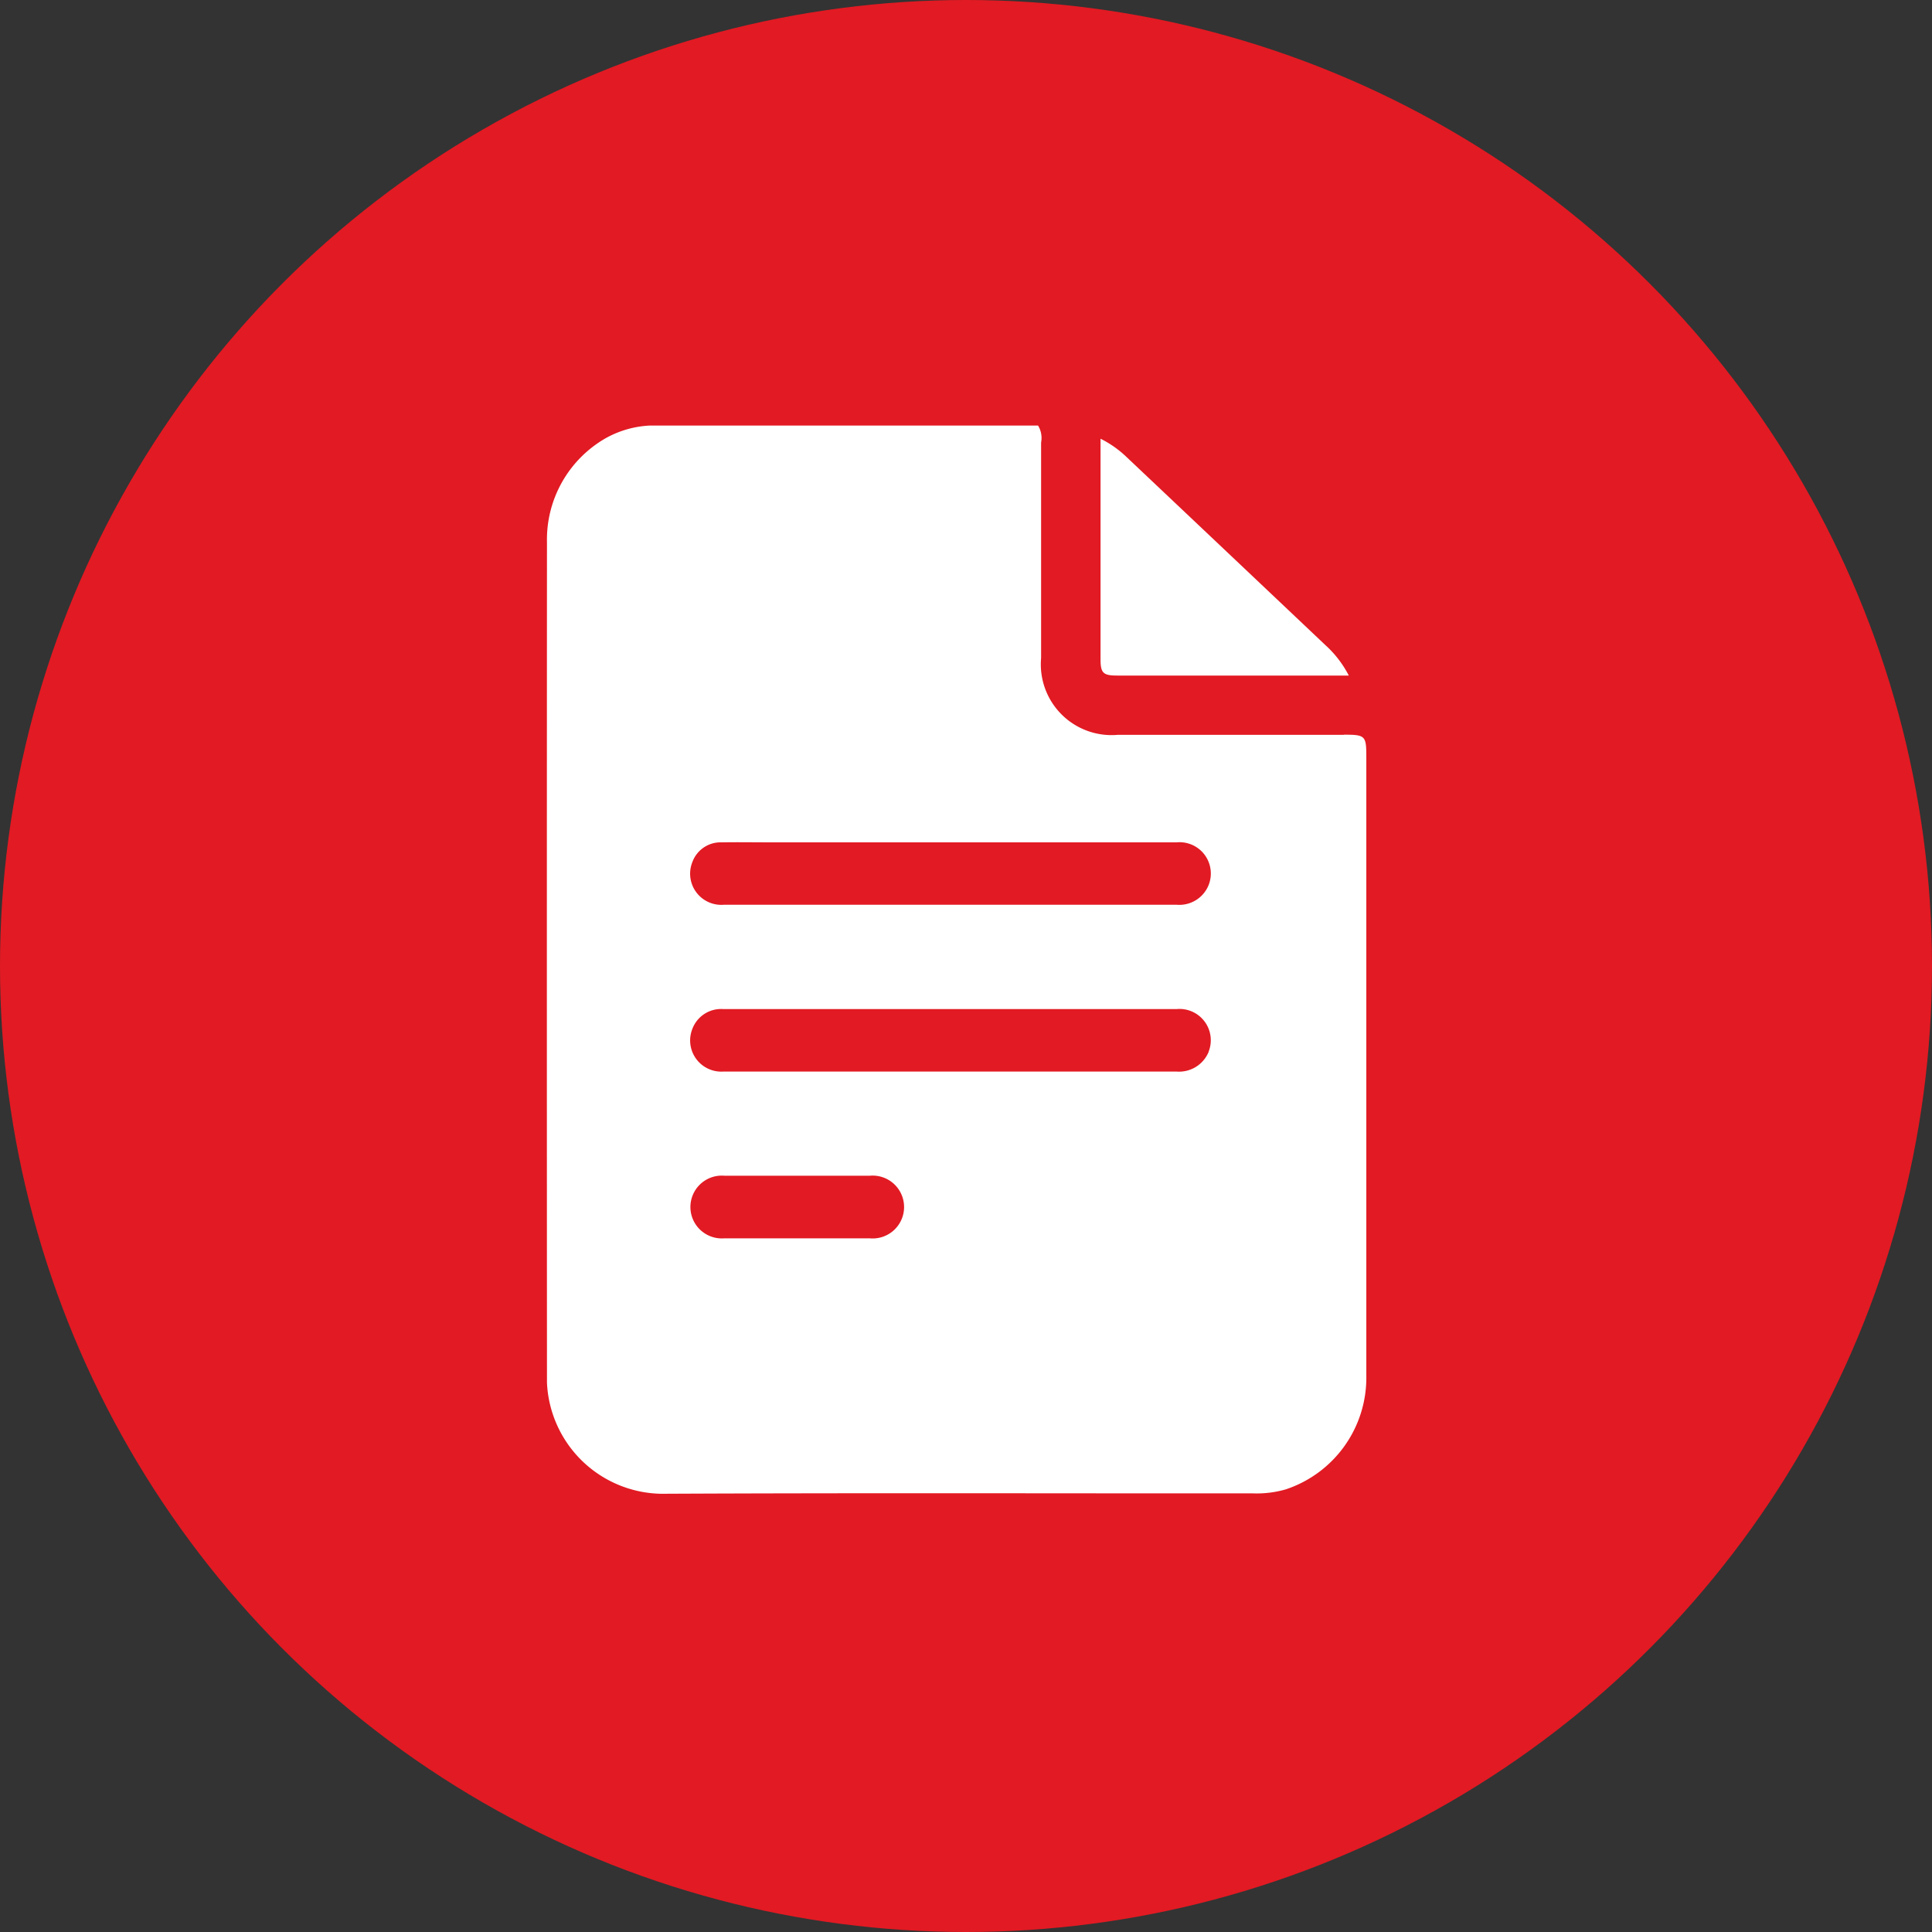
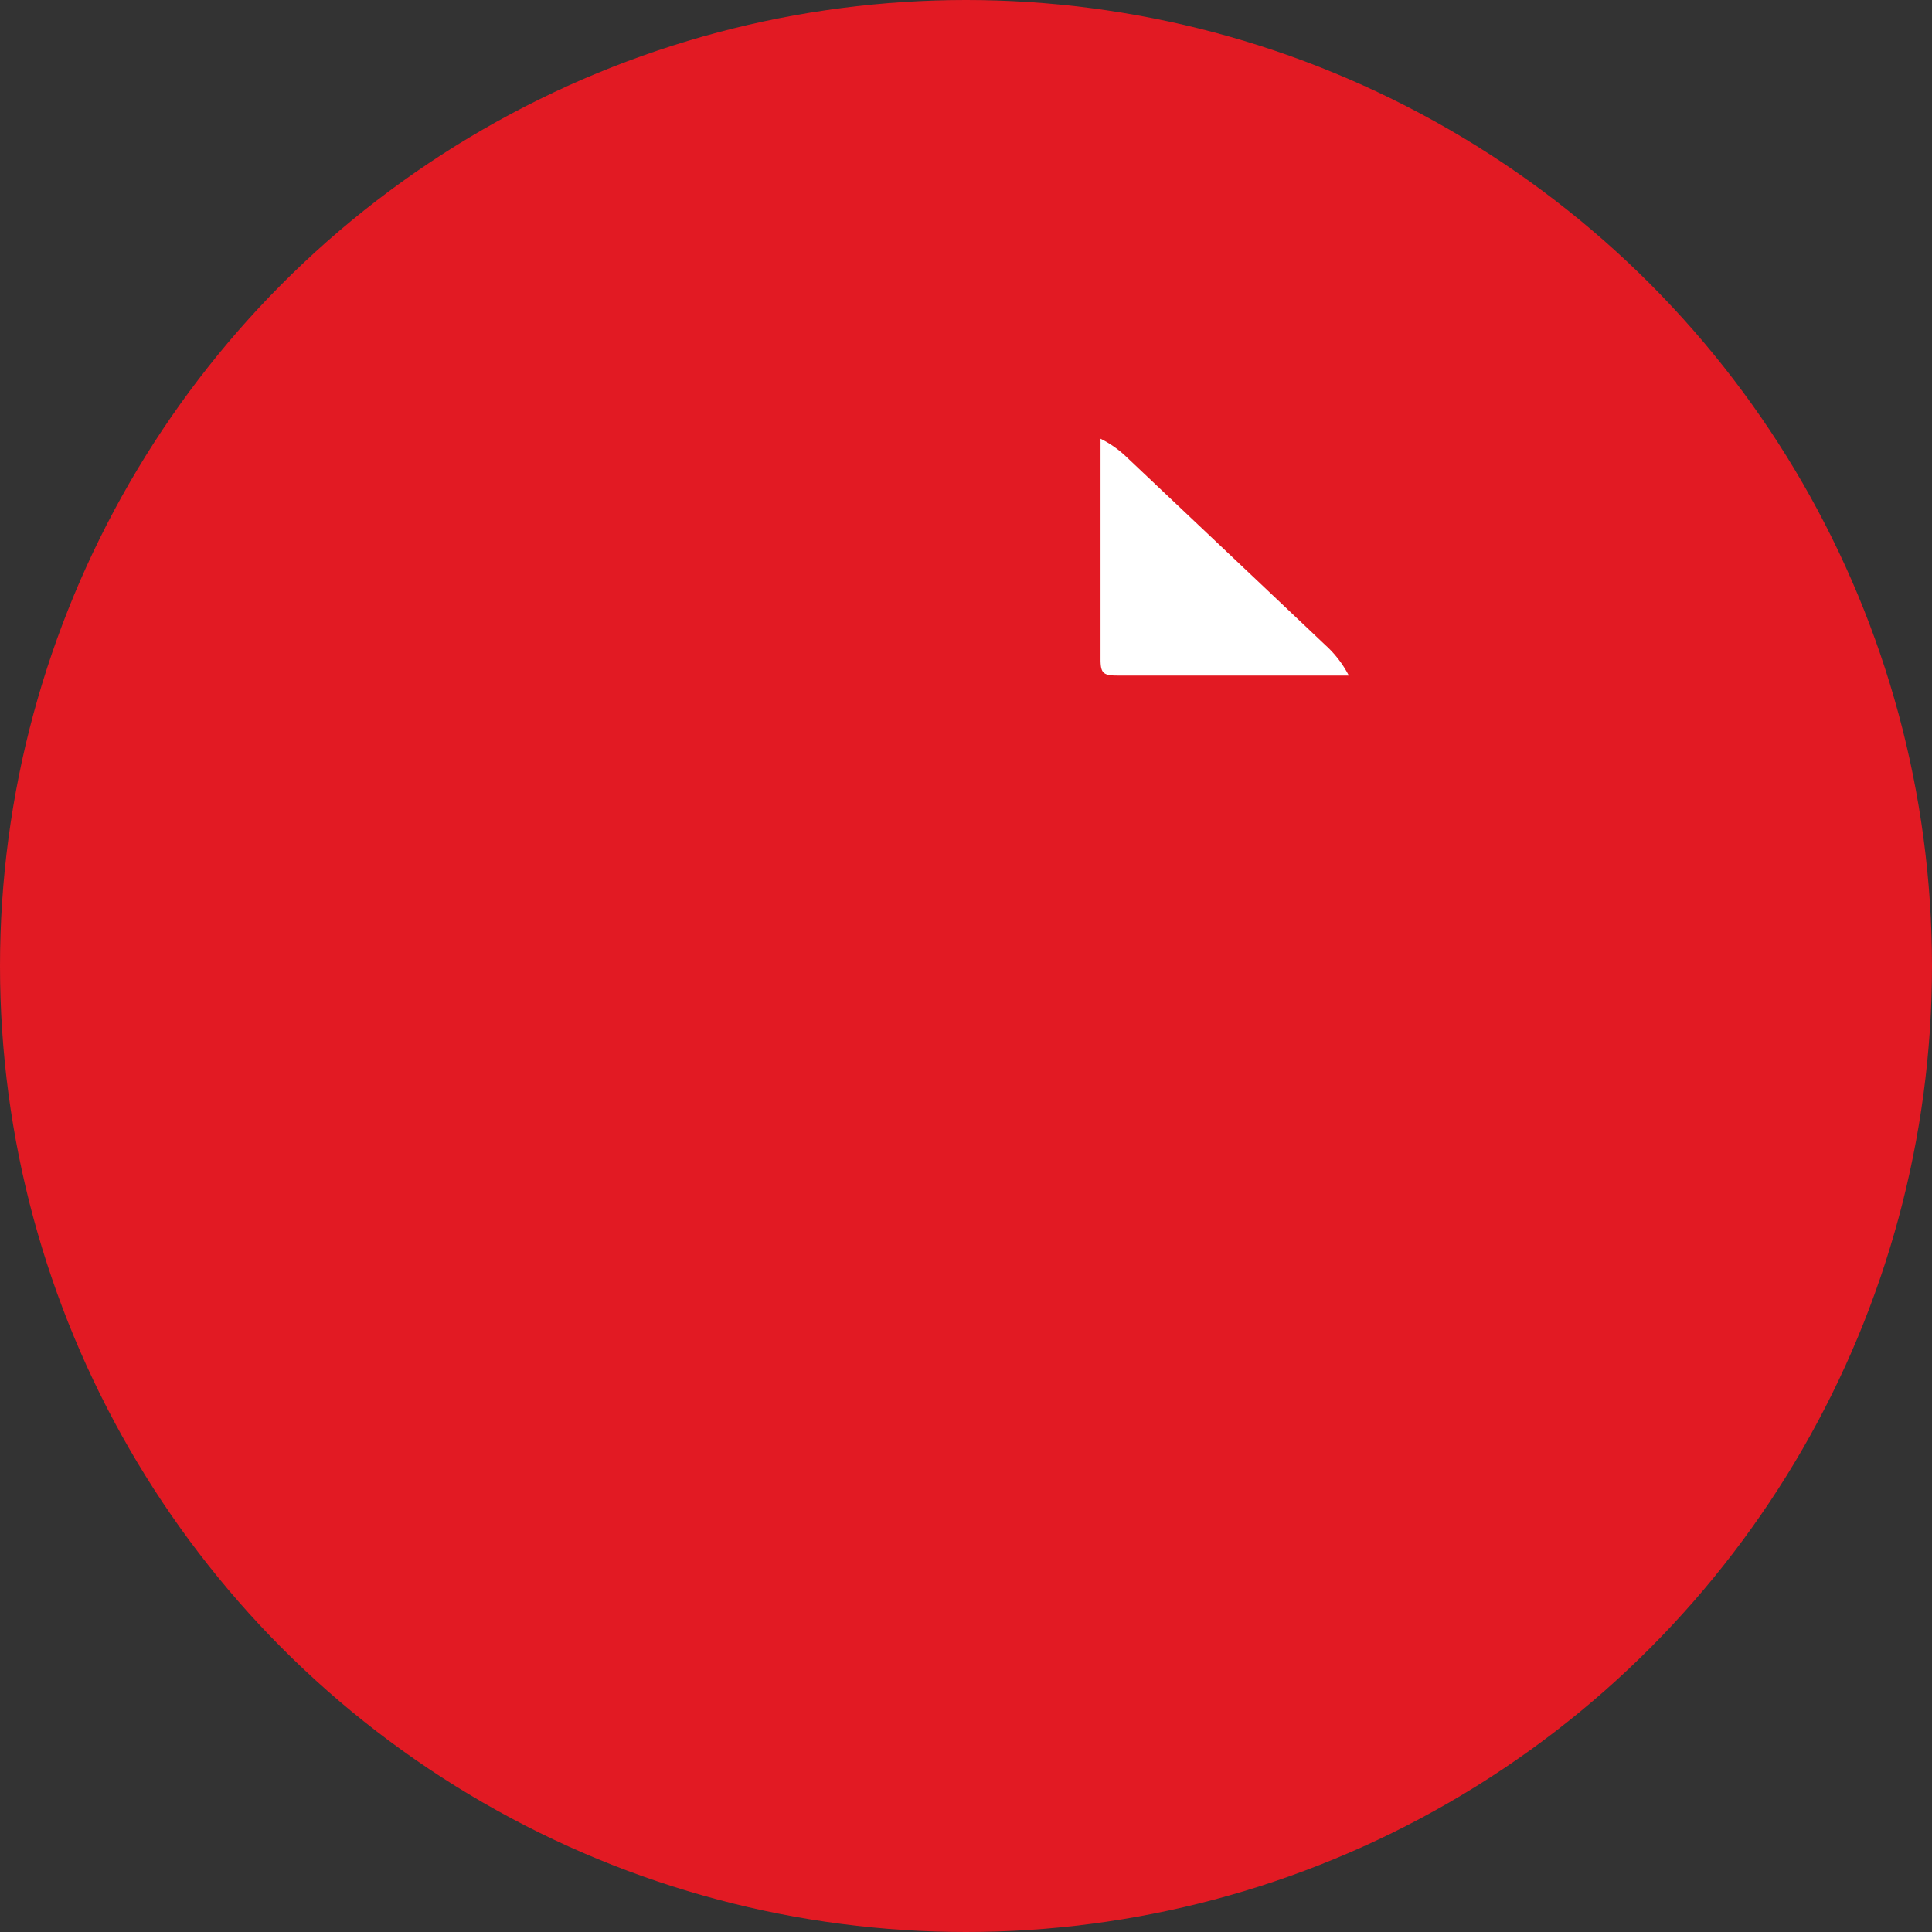
<svg xmlns="http://www.w3.org/2000/svg" width="63" height="63" viewBox="0 0 63 63">
  <rect x="0" y="0" width="63" height="63" fill="#333333" stroke="none" />
  <g id="Group_144" data-name="Group 144" transform="translate(-81 -524)">
    <circle id="Ellipse_34" data-name="Ellipse 34" cx="31.5" cy="31.5" r="31.5" transform="translate(81 524)" fill="#e21a23" />
    <g id="Group_127" data-name="Group 127" transform="translate(4067.836 3008.874)">
-       <path id="Path_202" data-name="Path 202" d="M25.985,10.088H18.613a2.306,2.306,0,0,1-2.5-2.5q0-3.516,0-7.033a.778.778,0,0,0-.1-.553H3.37A3.269,3.269,0,0,0,1.891.429,3.808,3.808,0,0,0,0,3.8Q-.007,17.406,0,31.012c0,.069,0,.137,0,.2a3.794,3.794,0,0,0,3.72,3.624c6.433-.031,12.865-.01,19.3-.013a3.408,3.408,0,0,0,1.073-.131,3.837,3.837,0,0,0,2.625-3.707q0-10.09,0-20.182c0-.688-.034-.72-.735-.72M10.5,26.506c-.793,0-1.584,0-2.376,0s-1.56,0-2.341,0A1.024,1.024,0,1,1,5.8,24.466q2.358,0,4.717,0a1.025,1.025,0,1,1-.015,2.038M21.579,20.42a1.043,1.043,0,0,1-1.051.648h-7.4q-3.685,0-7.371,0a1.017,1.017,0,0,1-1.01-1.406,1,1,0,0,1,.994-.632H9.641q5.452,0,10.9,0a1.02,1.02,0,0,1,1.035,1.389M21.57,15a1.028,1.028,0,0,1-1.032.629q-3.7,0-7.4,0-3.685,0-7.371,0a1.017,1.017,0,0,1-1.025-1.394.979.979,0,0,1,.951-.641c.544-.009,1.087,0,1.631,0H20.533A1.02,1.02,0,0,1,21.57,15" transform="translate(-3969 -2471)" fill="#fff" />
      <path id="Path_203" data-name="Path 203" d="M122.762,2.936a3.423,3.423,0,0,1,.866.614q3.235,3.057,6.467,6.117a3.5,3.5,0,0,1,.763.992H123.3c-.451,0-.538-.085-.538-.529,0-2.378,0-4.756,0-7.194" transform="translate(-4073.711 -2473.504)" fill="#fff" />
    </g>
  </g>
</svg>